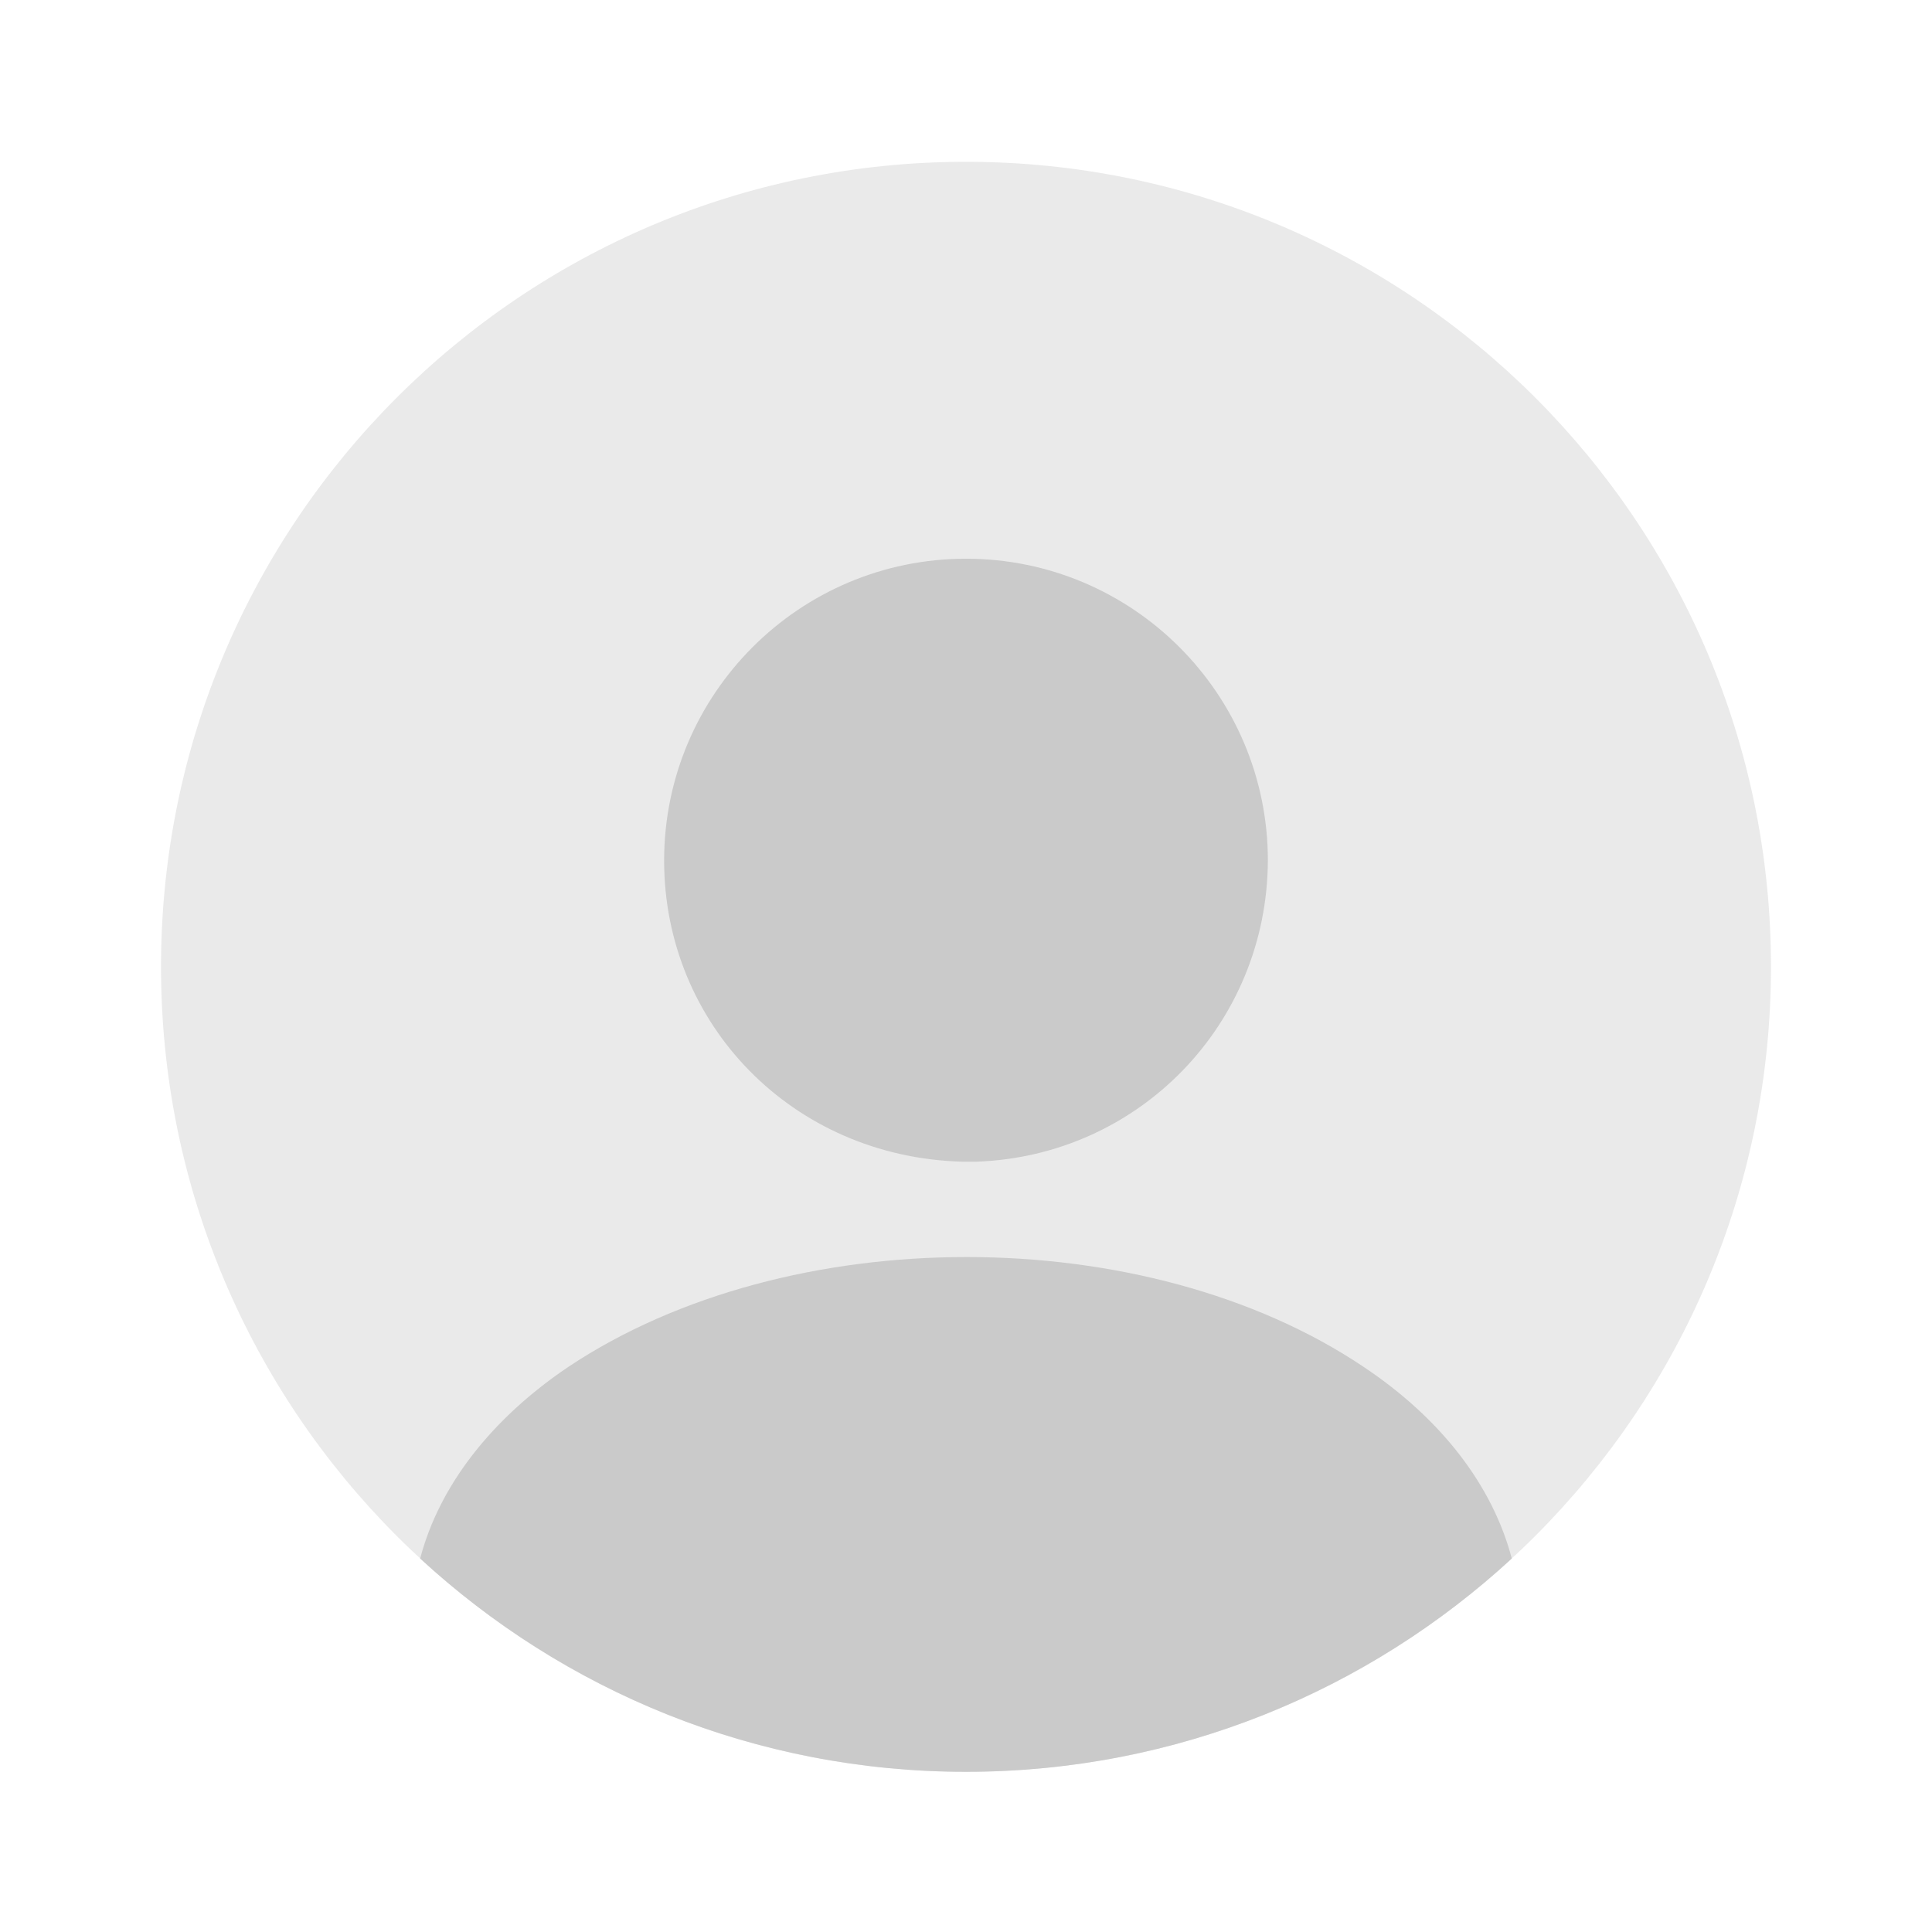
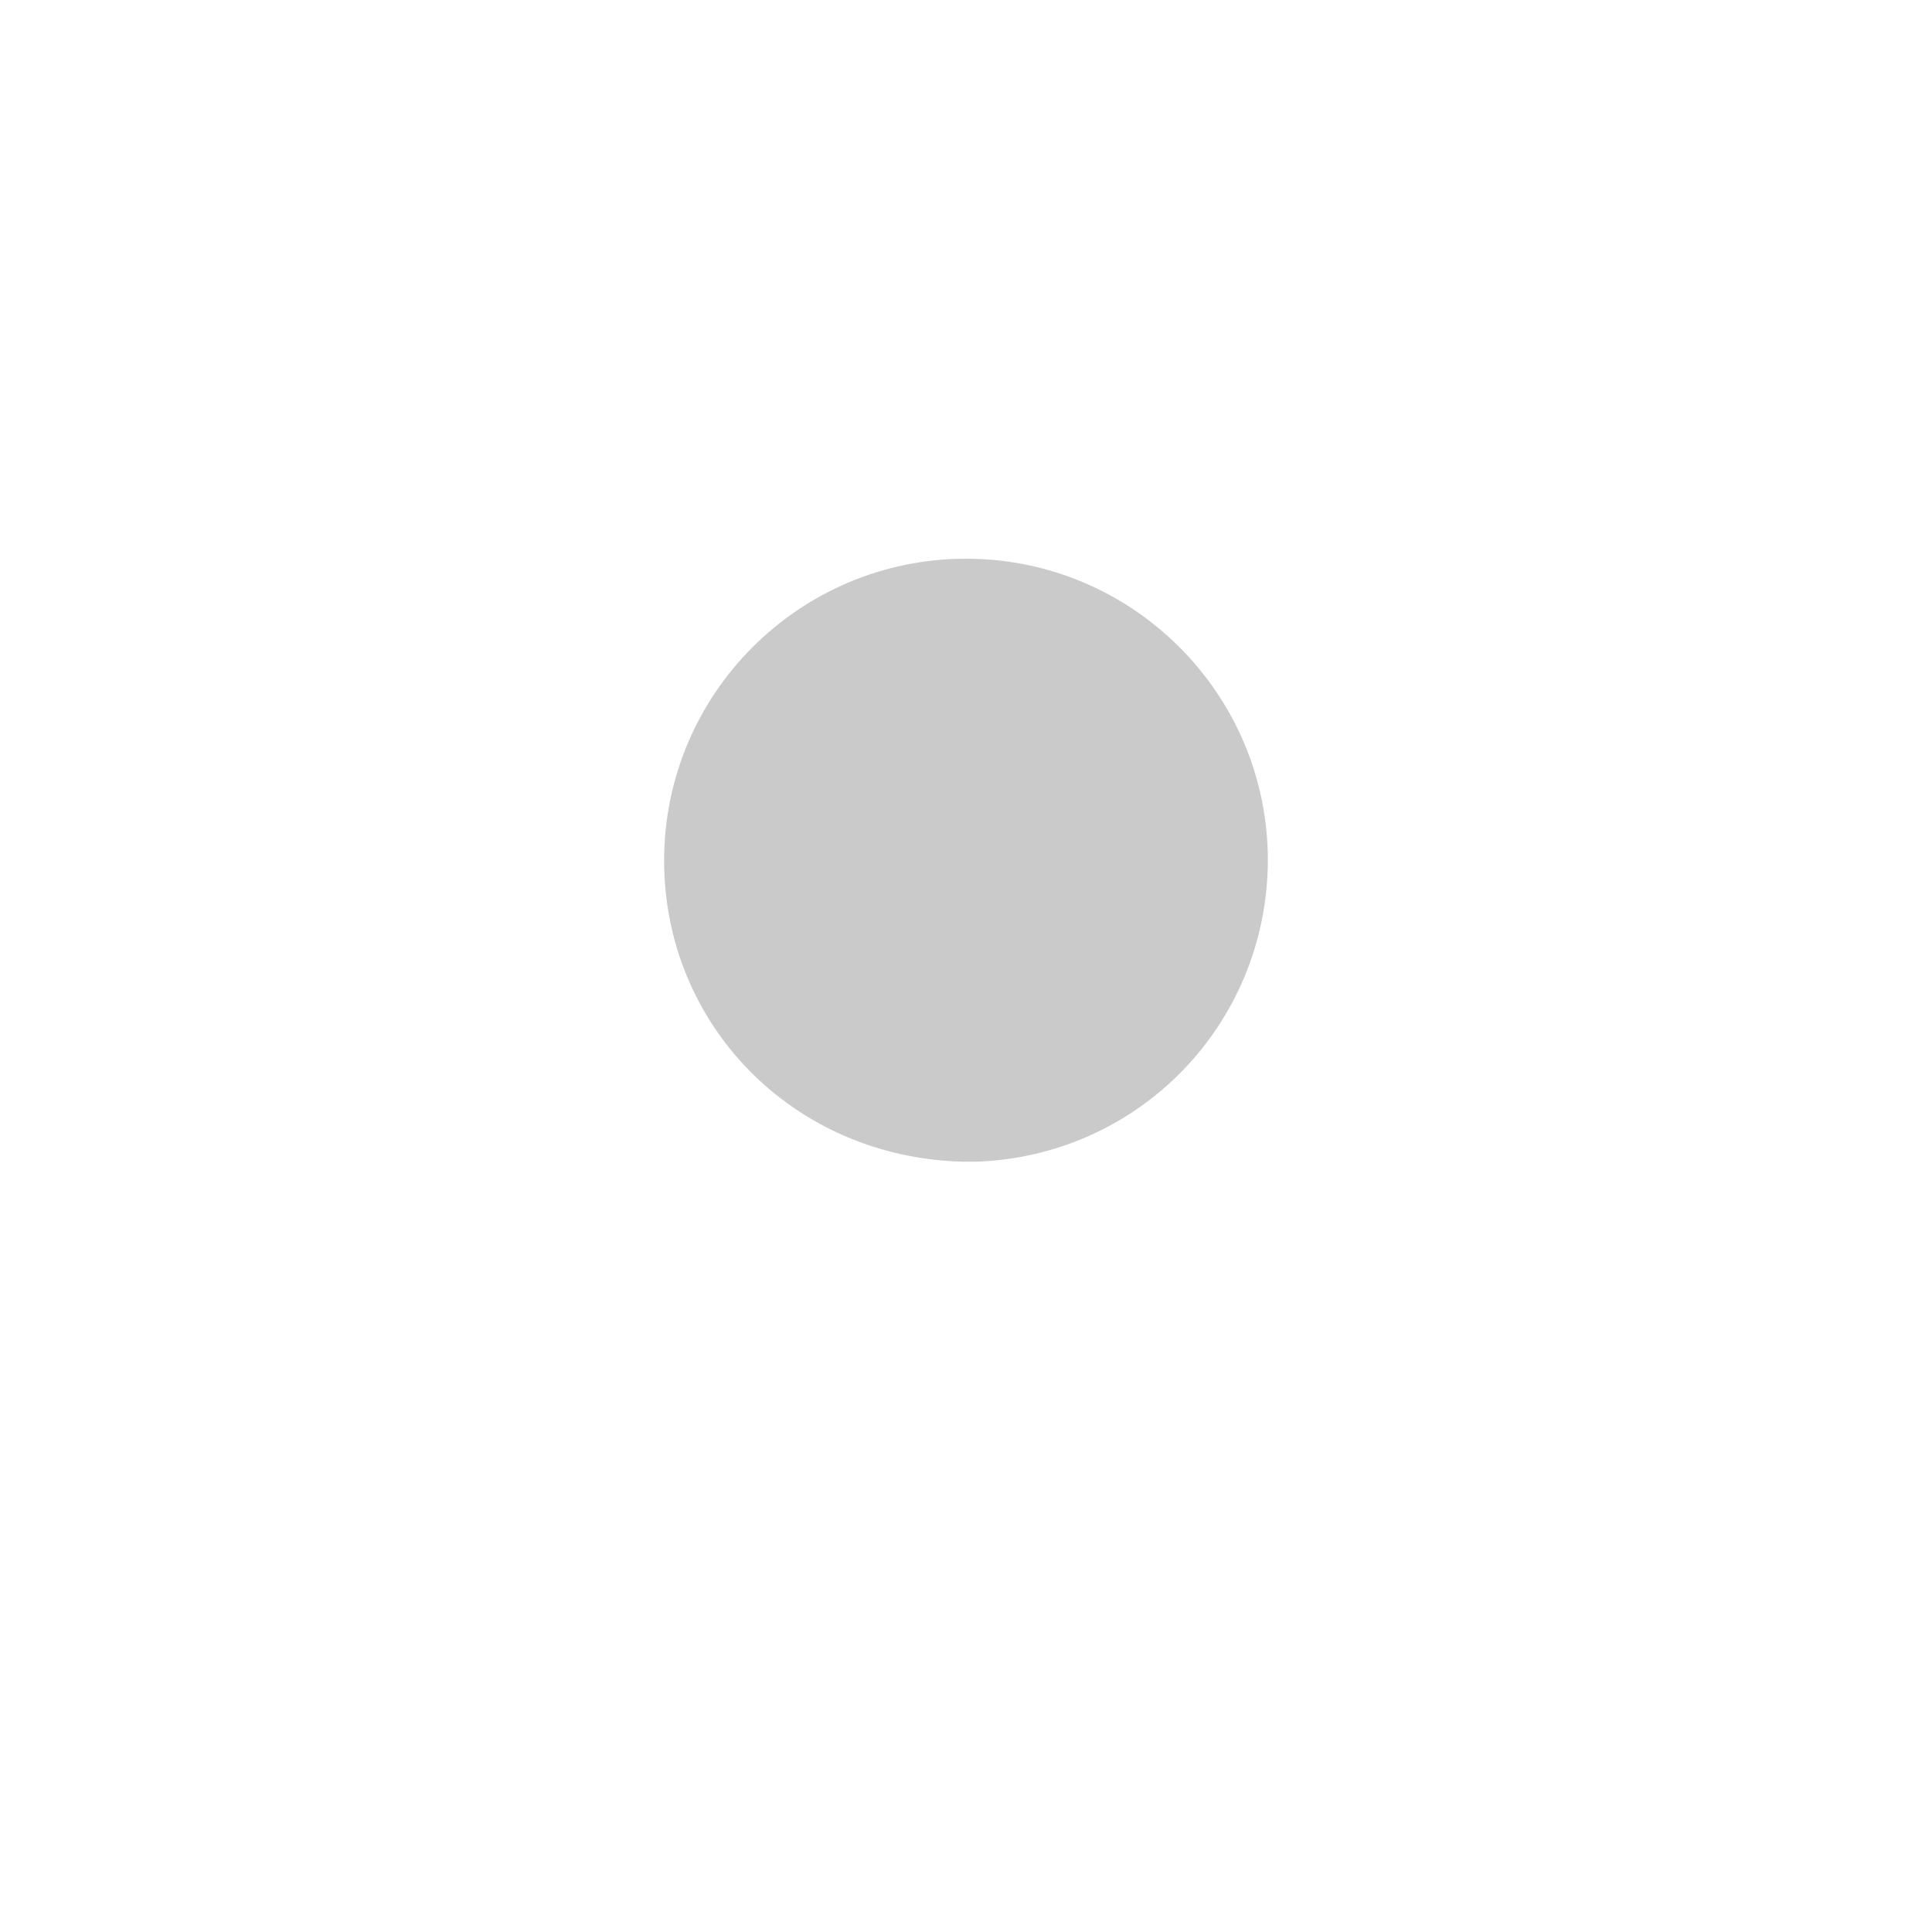
<svg xmlns="http://www.w3.org/2000/svg" width="32" height="32" viewBox="0 0 32 32" fill="none">
-   <path opacity="0.4" d="M16 29.346C23.364 29.346 29.333 23.377 29.333 16.013C29.333 8.649 23.364 2.68 16 2.68C8.636 2.68 2.667 8.649 2.667 16.013C2.667 23.377 8.636 29.346 16 29.346Z" fill="#CACACA" />
  <path d="M16 9.254C13.24 9.254 11 11.494 11 14.254C11 16.961 13.12 19.161 15.933 19.241C15.973 19.241 16.027 19.241 16.053 19.241C16.08 19.241 16.12 19.241 16.147 19.241C16.16 19.241 16.173 19.241 16.173 19.241C18.867 19.147 20.987 16.961 21 14.254C21 11.494 18.76 9.254 16 9.254Z" fill="#CACACA" />
-   <path d="M25.04 25.814C22.666 28 19.493 29.347 15.999 29.347C12.506 29.347 9.333 28 6.959 25.814C7.279 24.6 8.146 23.494 9.413 22.64C13.053 20.214 18.973 20.214 22.586 22.64C23.866 23.494 24.72 24.6 25.04 25.814Z" fill="#CACACA" />
</svg>